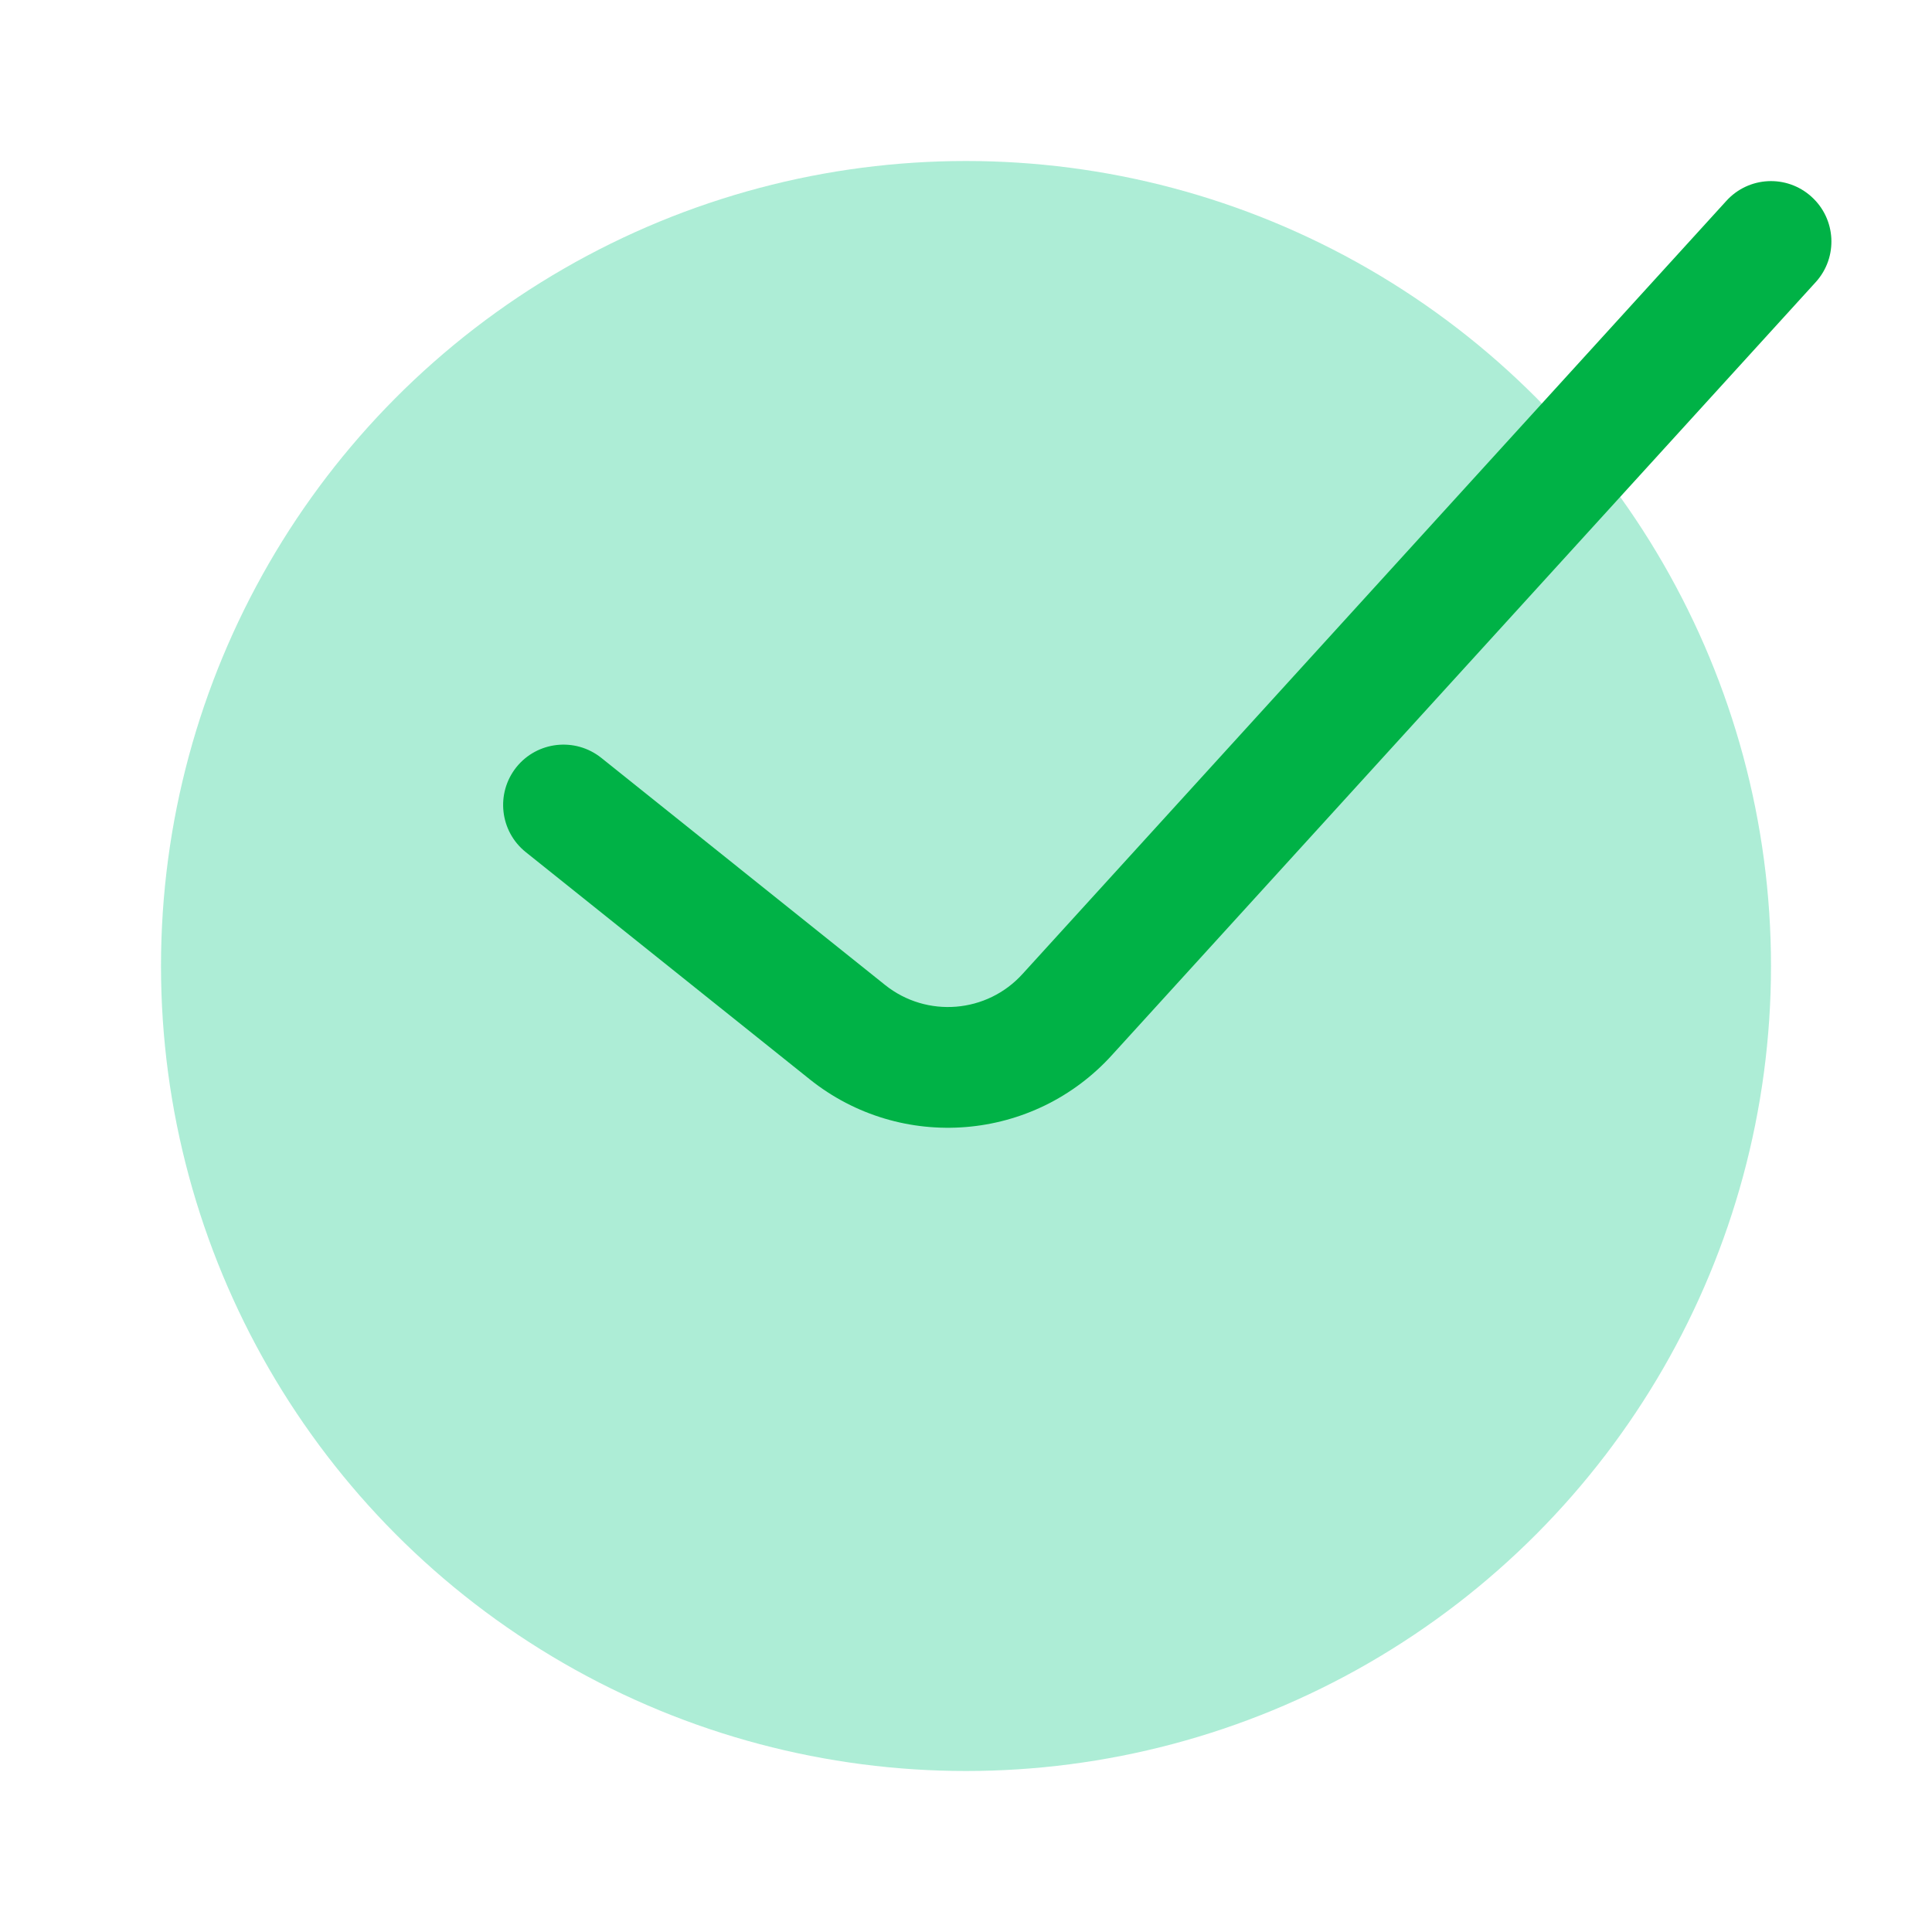
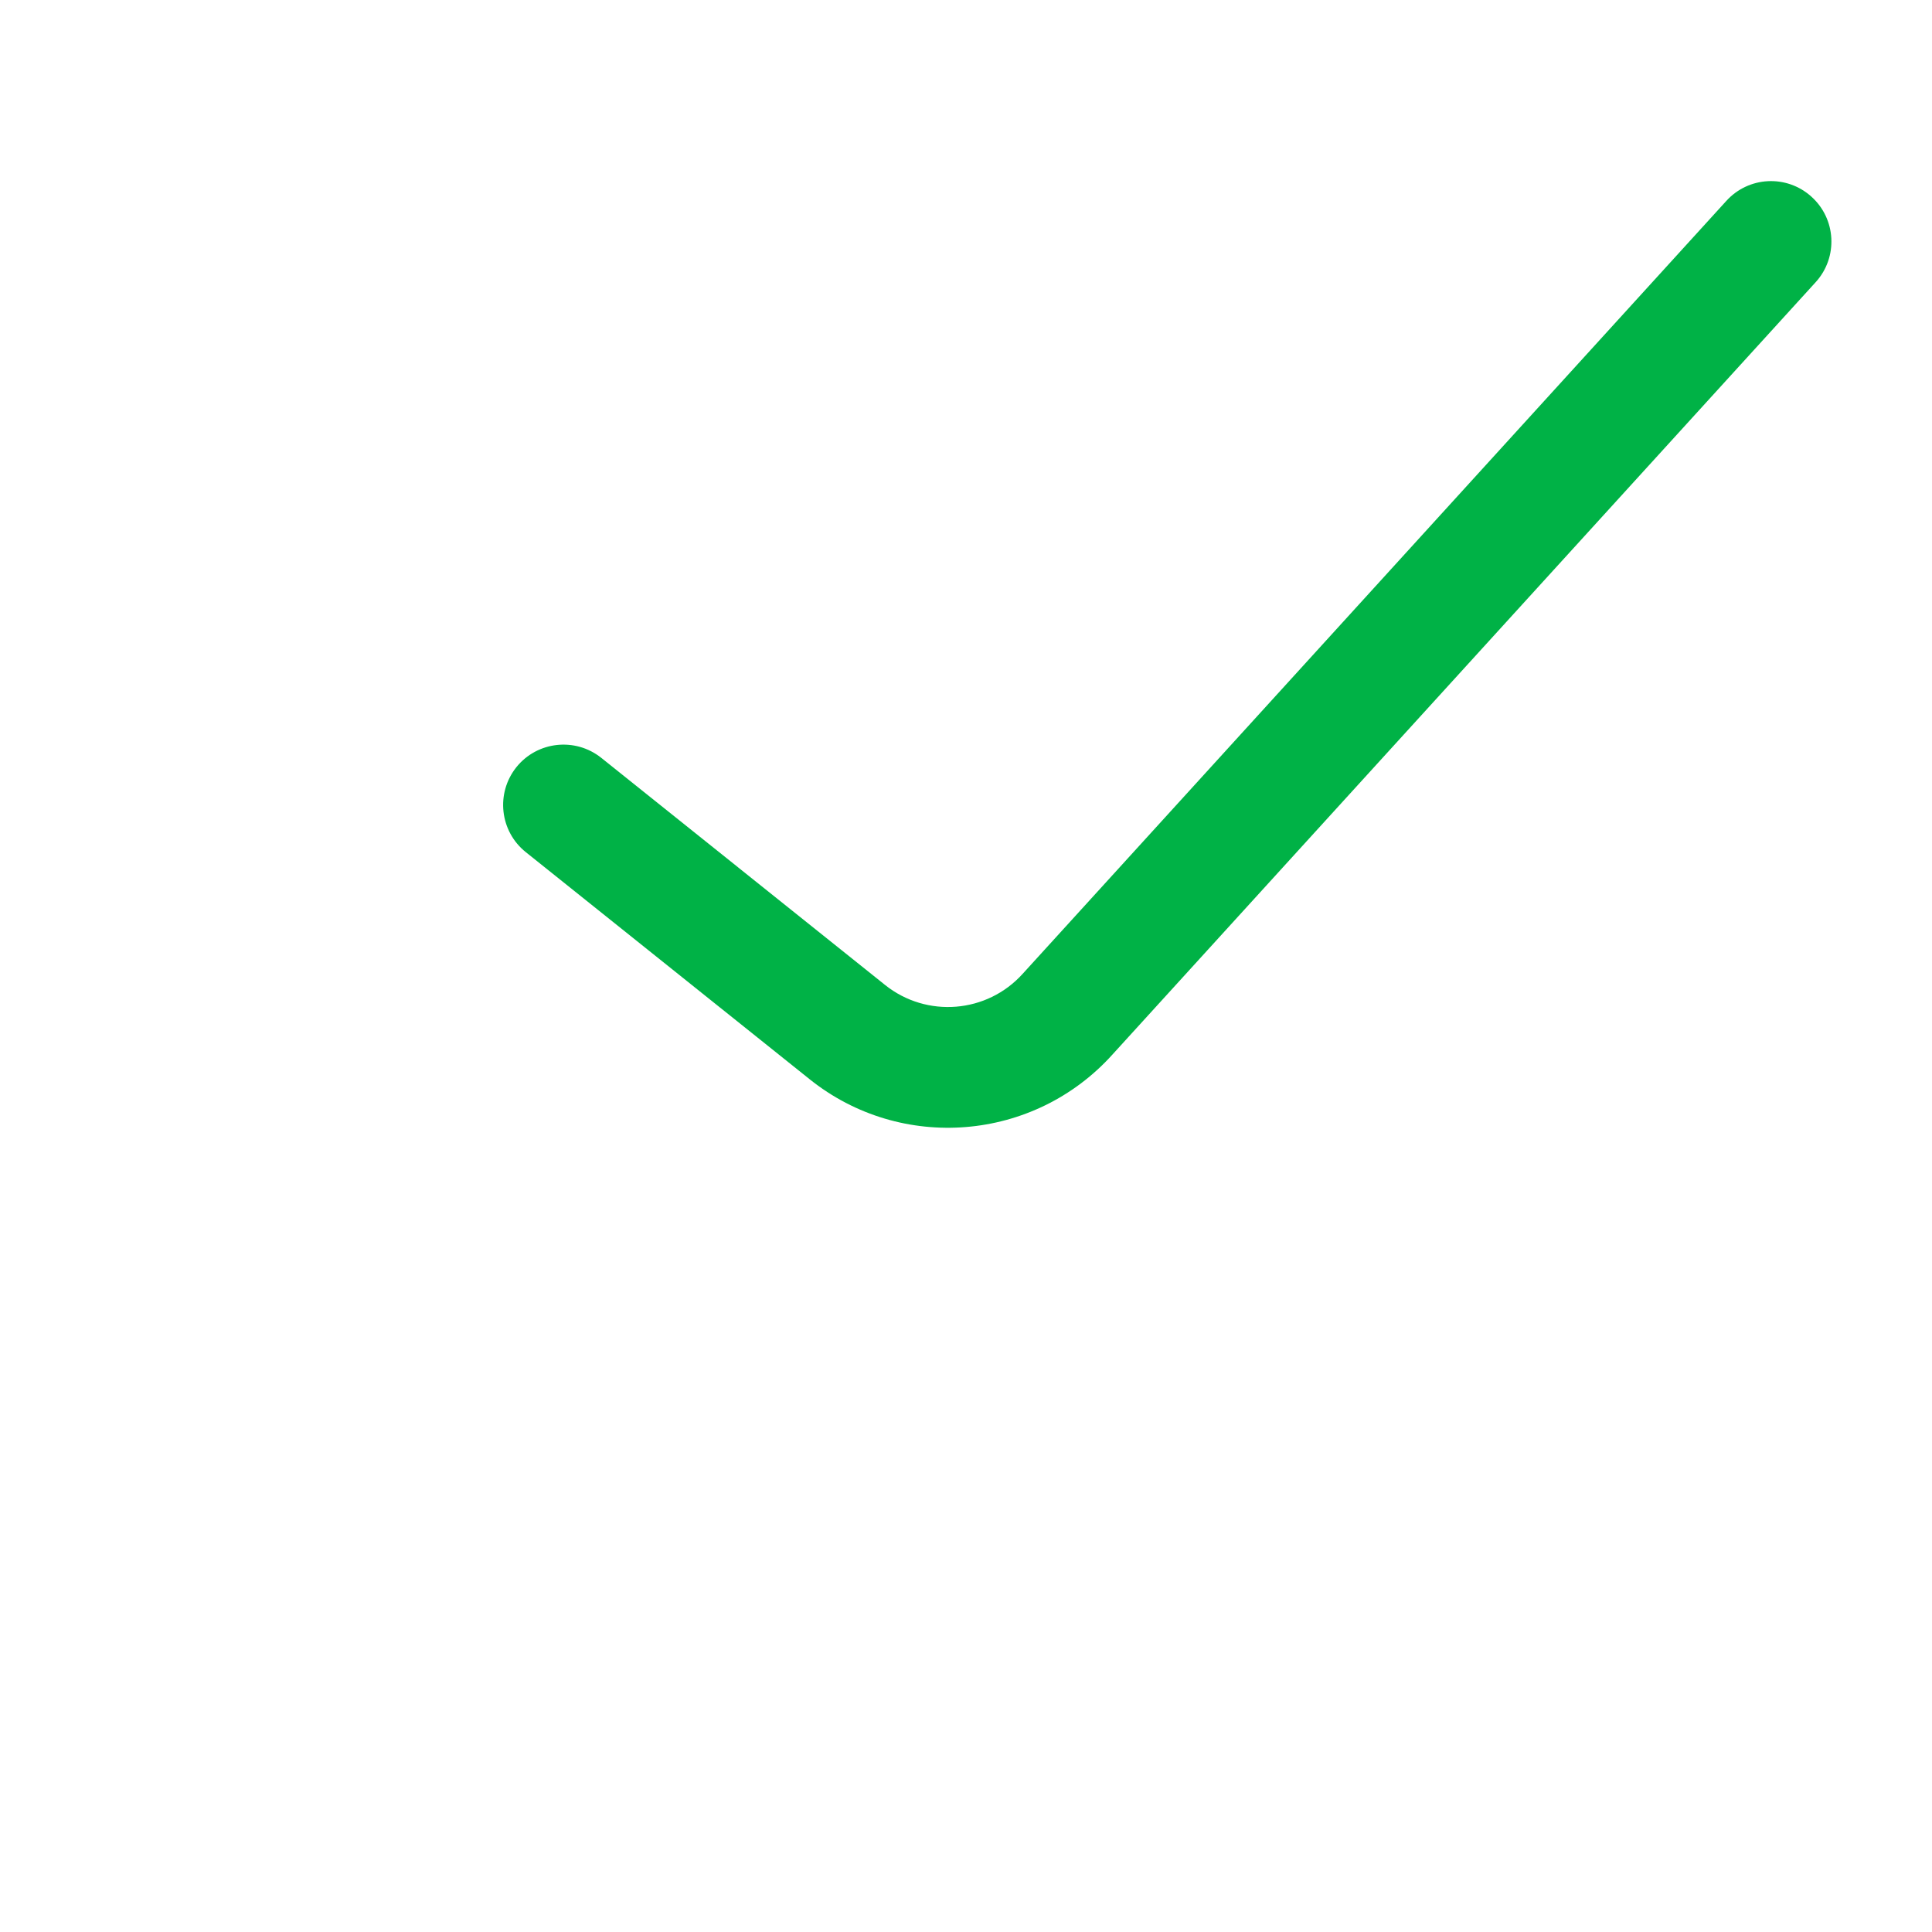
<svg xmlns="http://www.w3.org/2000/svg" width="24" height="24" viewBox="0 0 24 24" fill="none">
-   <circle opacity="0.4" cx="12" cy="12" r="10" transform="rotate(180 12 12)" fill="#34d399" />
  <path fill-rule="evenodd" clip-rule="evenodd" d="M22.502 2.443C22.81 2.72 22.835 3.194 22.558 3.502L13.82 13.099C12.845 14.182 11.195 14.317 10.058 13.407L6.532 10.586C6.208 10.327 6.156 9.855 6.414 9.531C6.673 9.208 7.145 9.156 7.469 9.414L10.995 12.236C11.512 12.649 12.262 12.588 12.705 12.096L21.443 2.498C21.72 2.19 22.194 2.165 22.502 2.443Z" fill="#00b246" />
</svg>